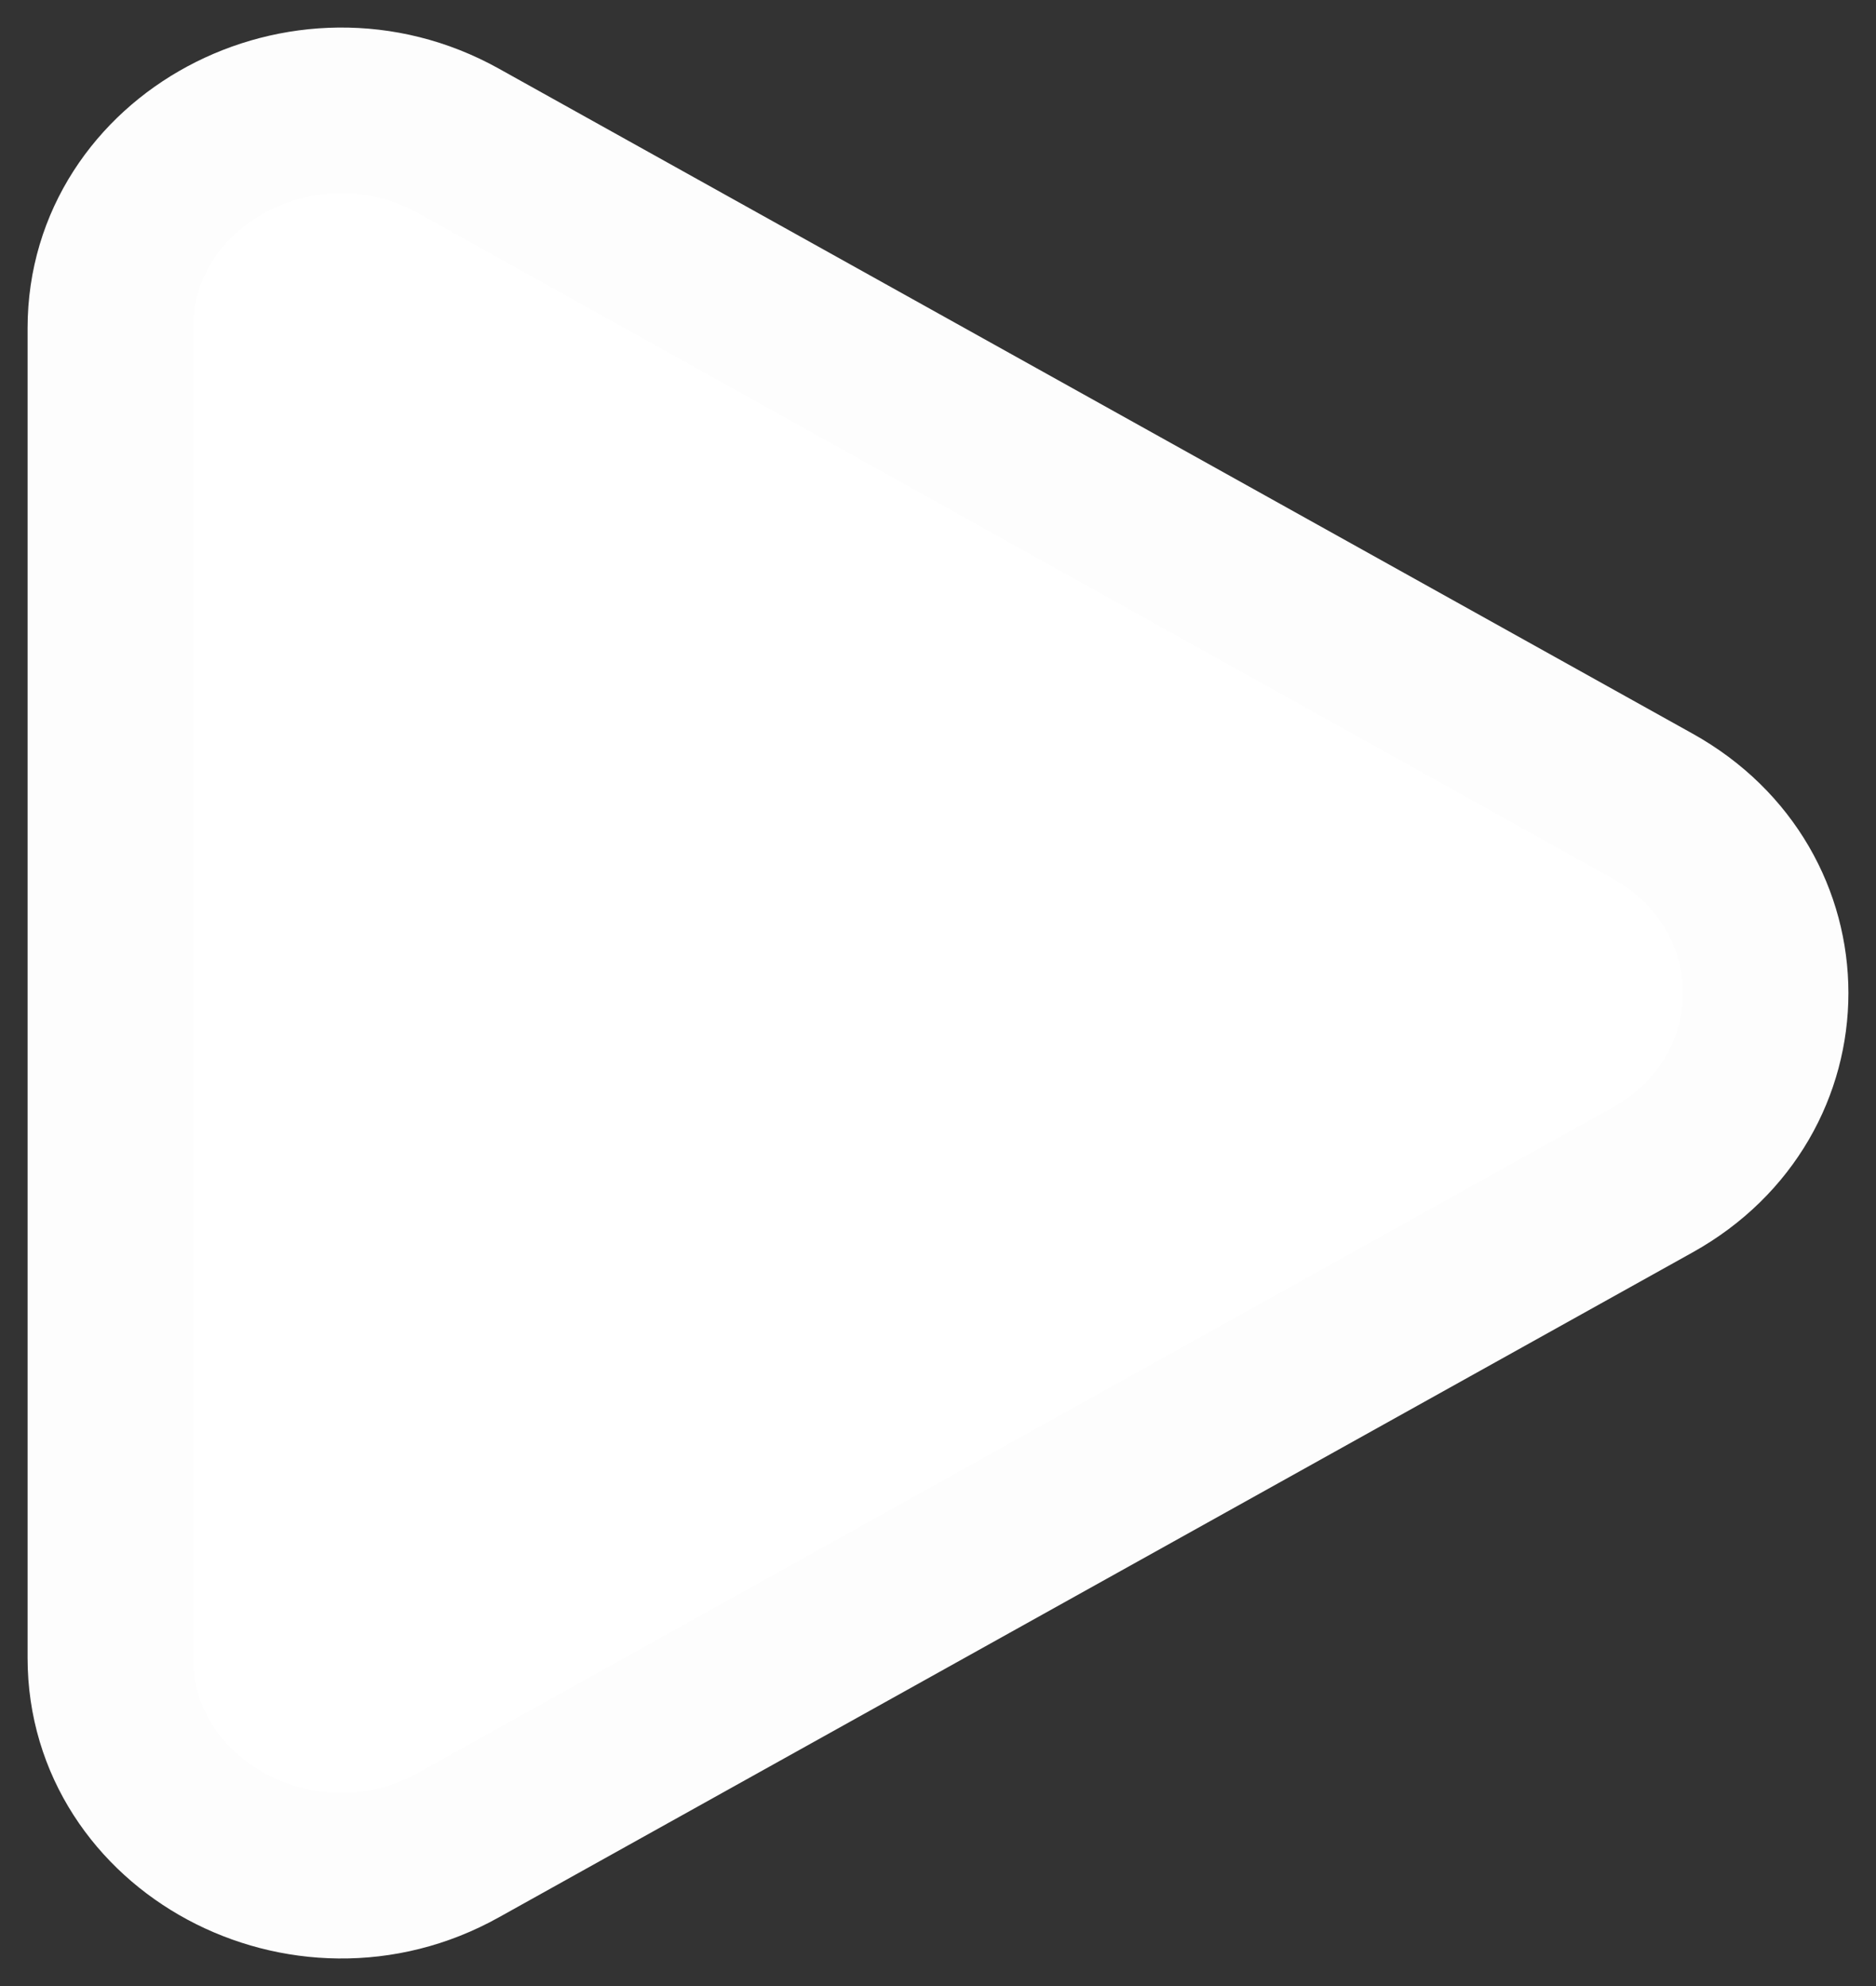
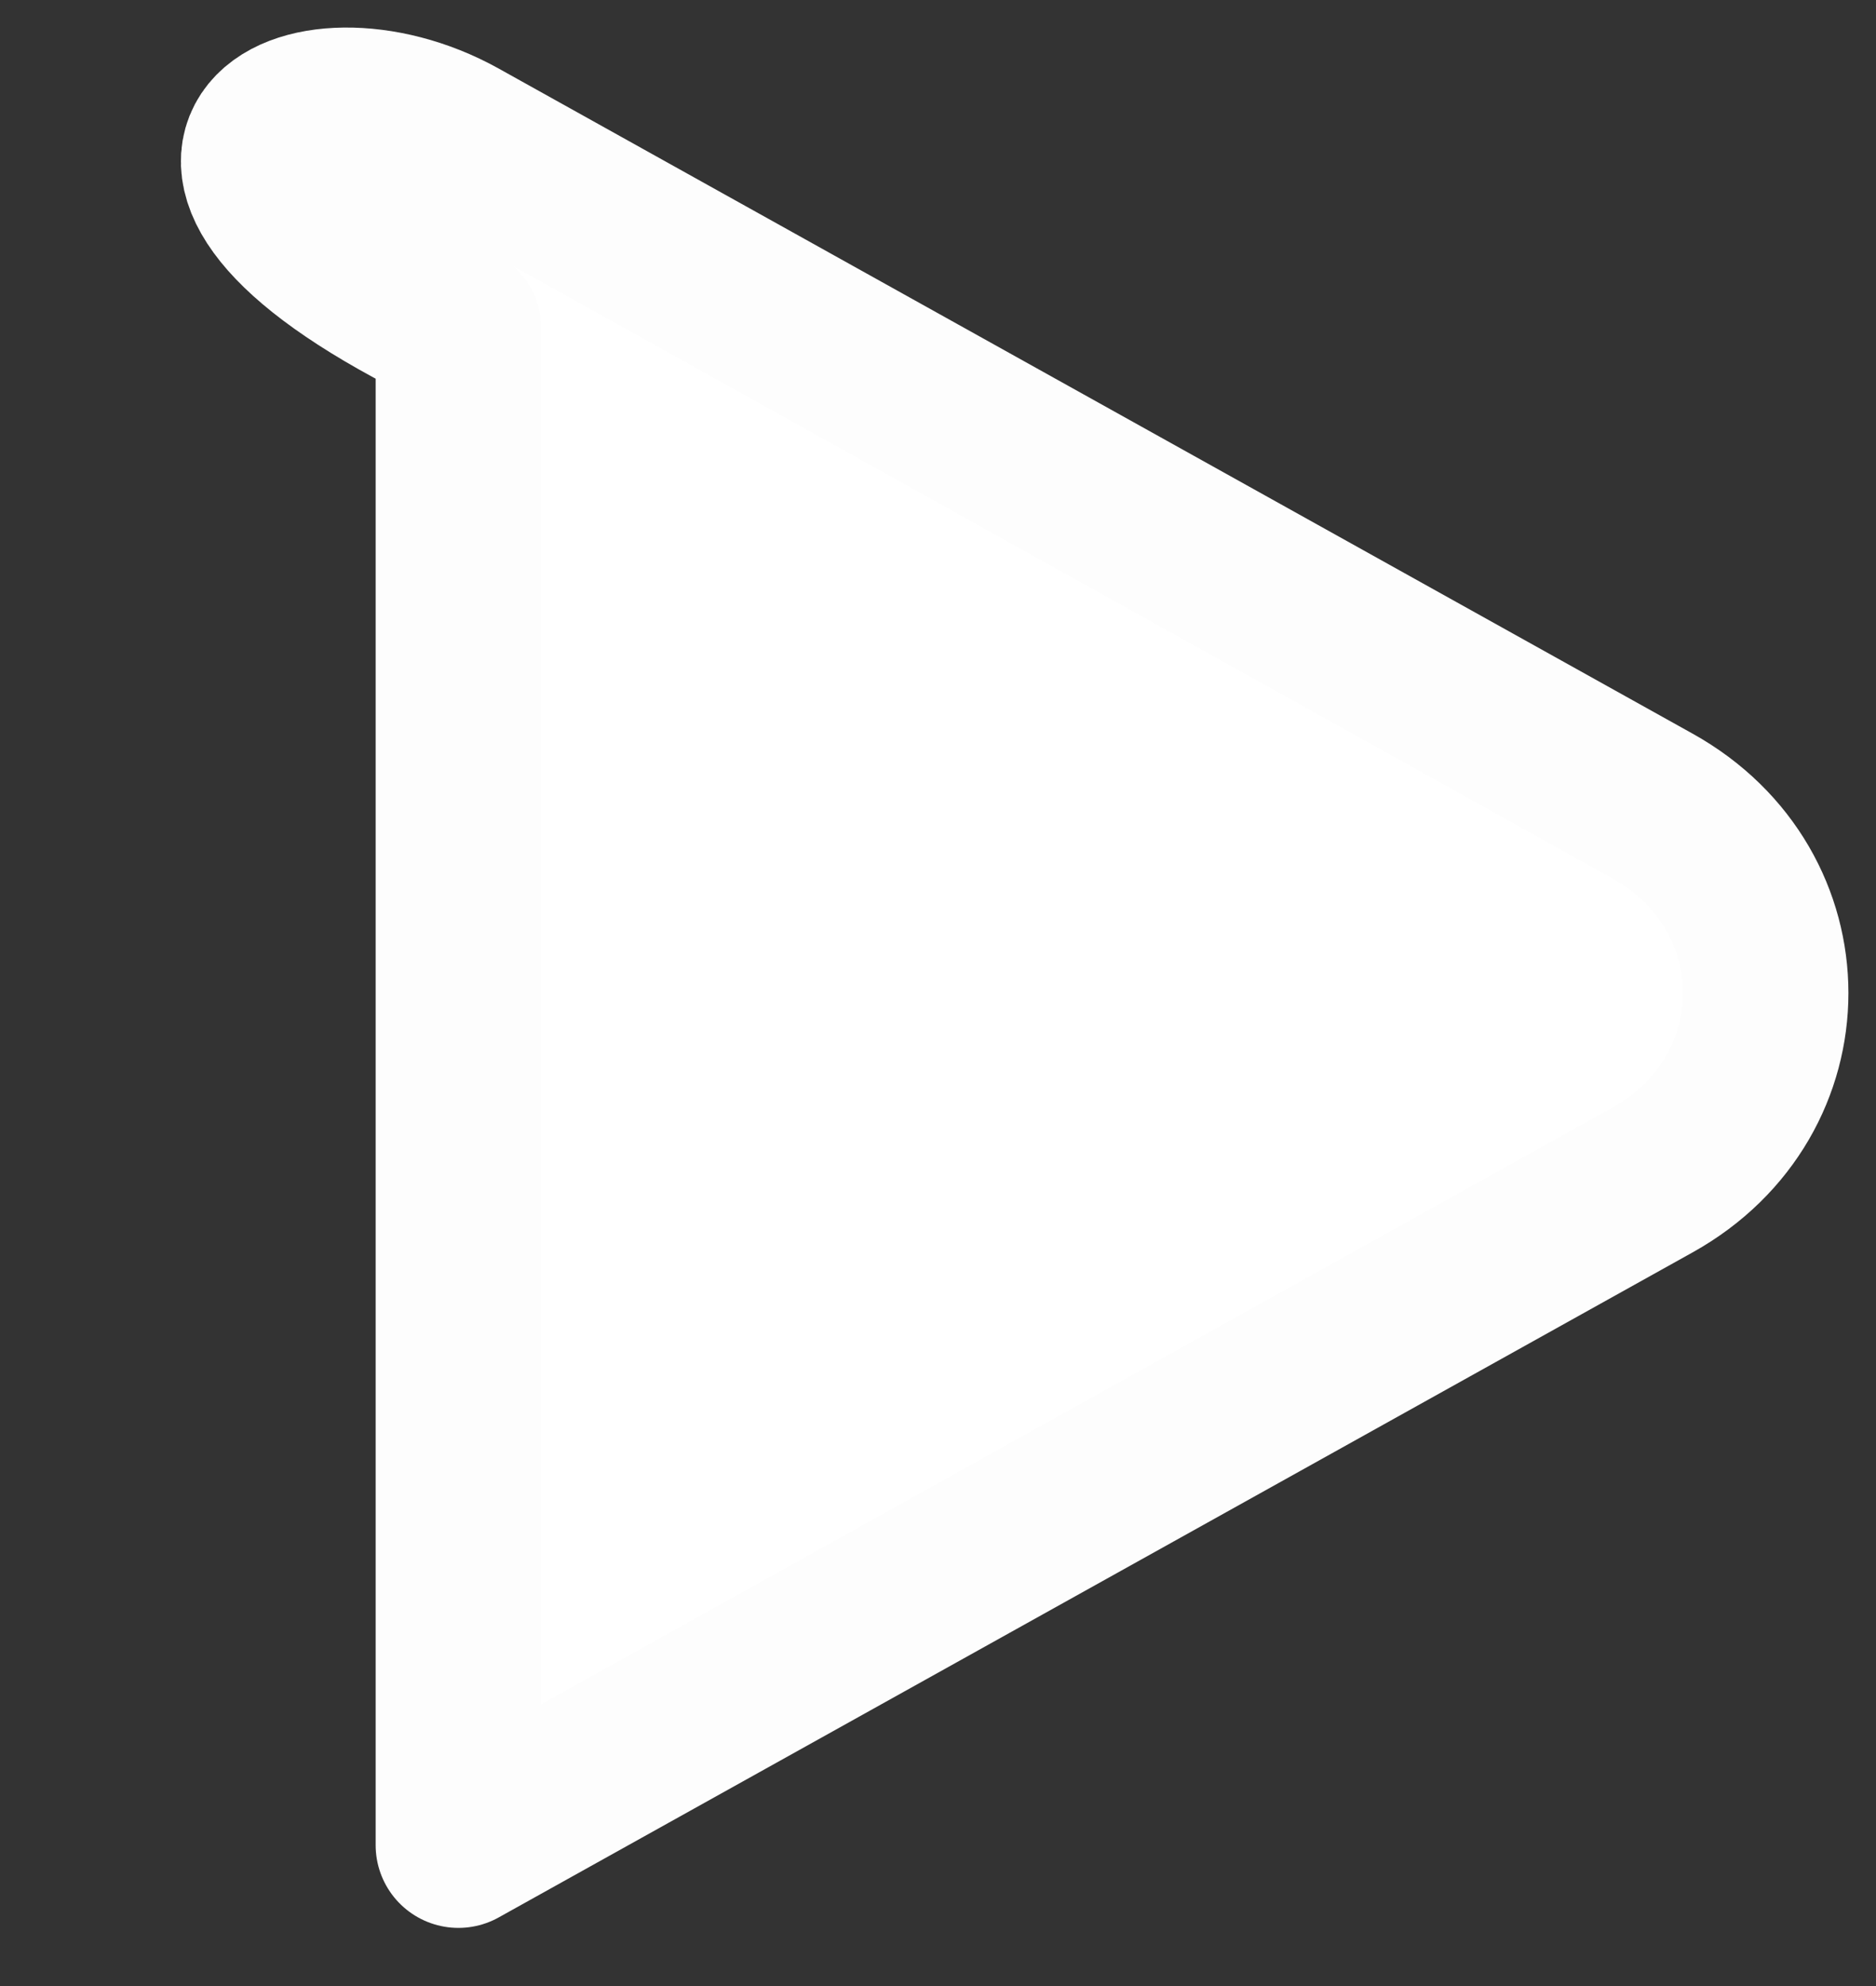
<svg xmlns="http://www.w3.org/2000/svg" width="17" height="18" viewBox="0 0 17 18" fill="none">
  <rect x="0" y="0" width="17" height="18" fill="#333333" stroke="none" />
-   <path fill-rule="evenodd" clip-rule="evenodd" d="M4.155 1.277l10.819 6.028c1.368.762 1.368 2.628 0 3.39l-10.82 6.028C2.762 17.5 1 16.552 1 15.027V2.973C1 1.448 2.761.5 4.155 1.277z" fill="#fff" stroke="#FDFDFD" stroke-width="1.5" stroke-linecap="round" stroke-linejoin="round" />
+   <path fill-rule="evenodd" clip-rule="evenodd" d="M4.155 1.277l10.819 6.028c1.368.762 1.368 2.628 0 3.39l-10.82 6.028V2.973C1 1.448 2.761.5 4.155 1.277z" fill="#fff" stroke="#FDFDFD" stroke-width="1.5" stroke-linecap="round" stroke-linejoin="round" />
</svg>